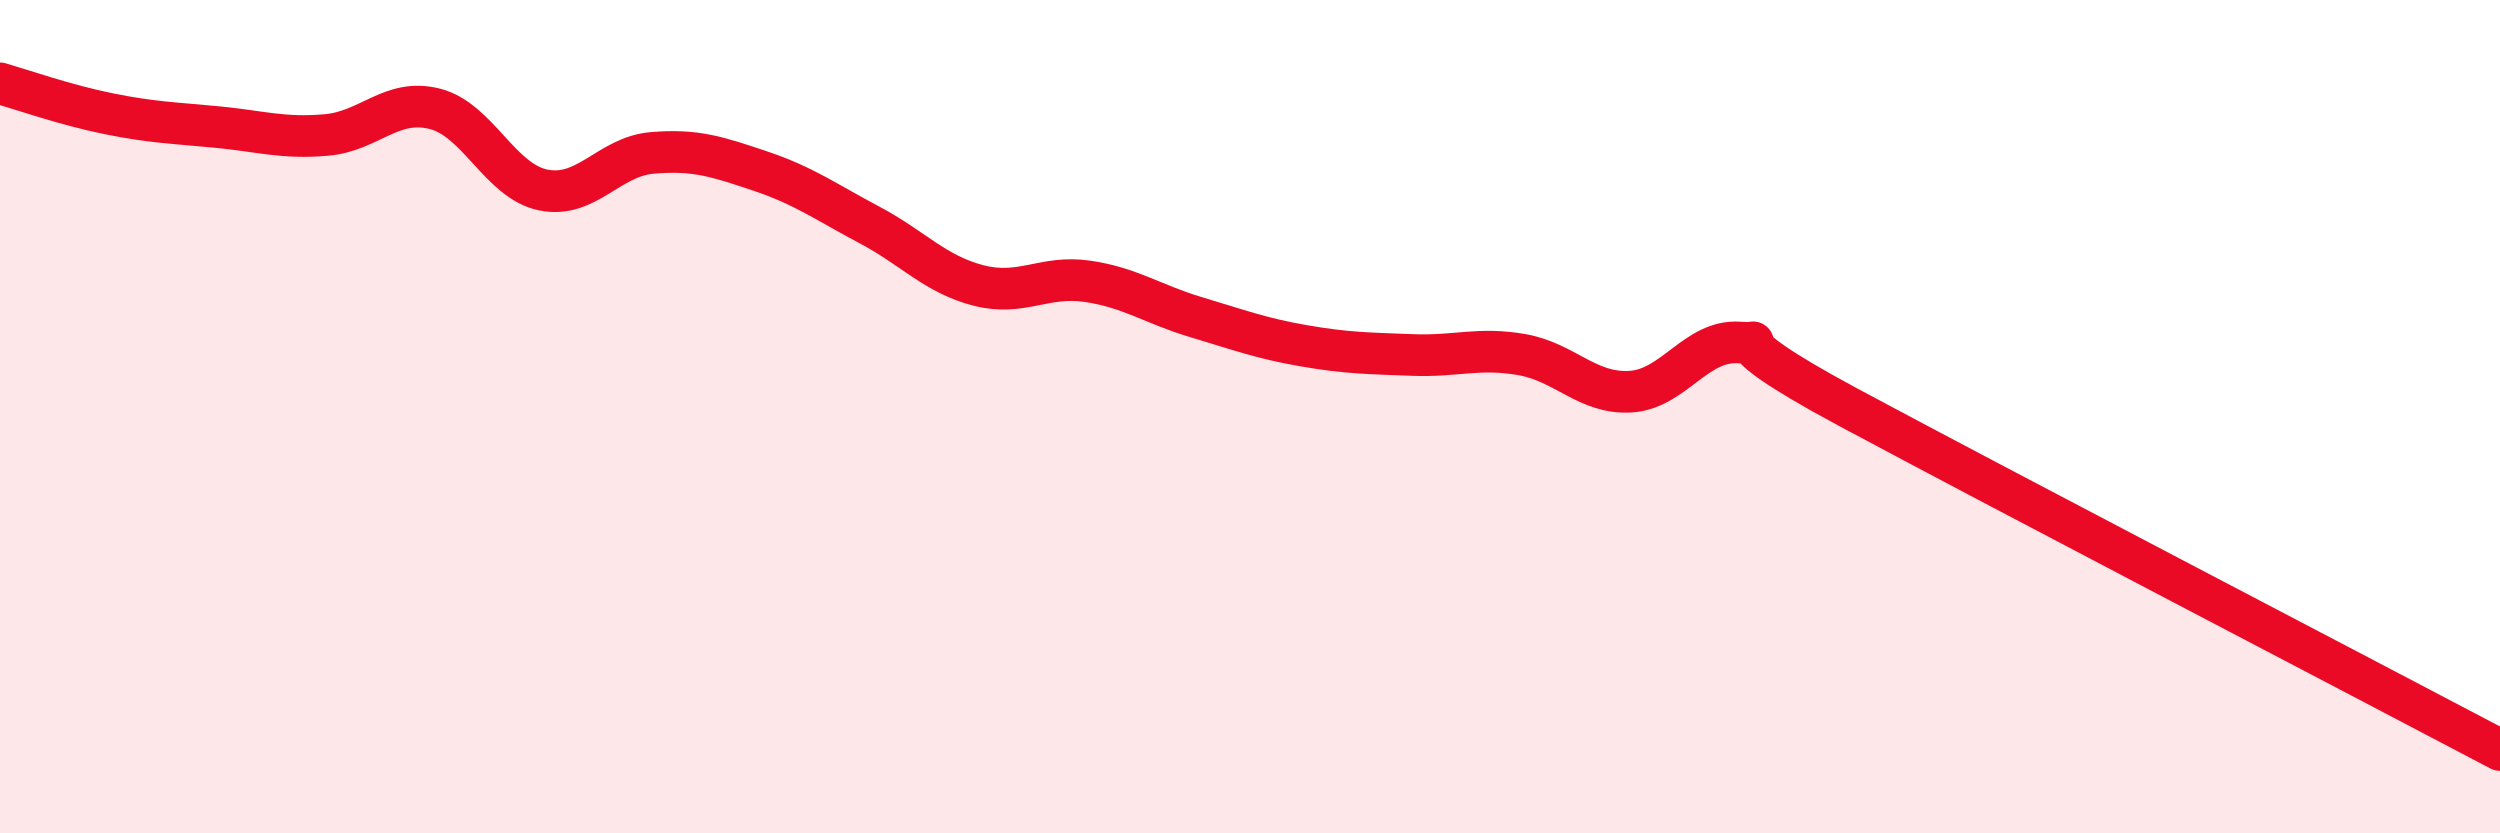
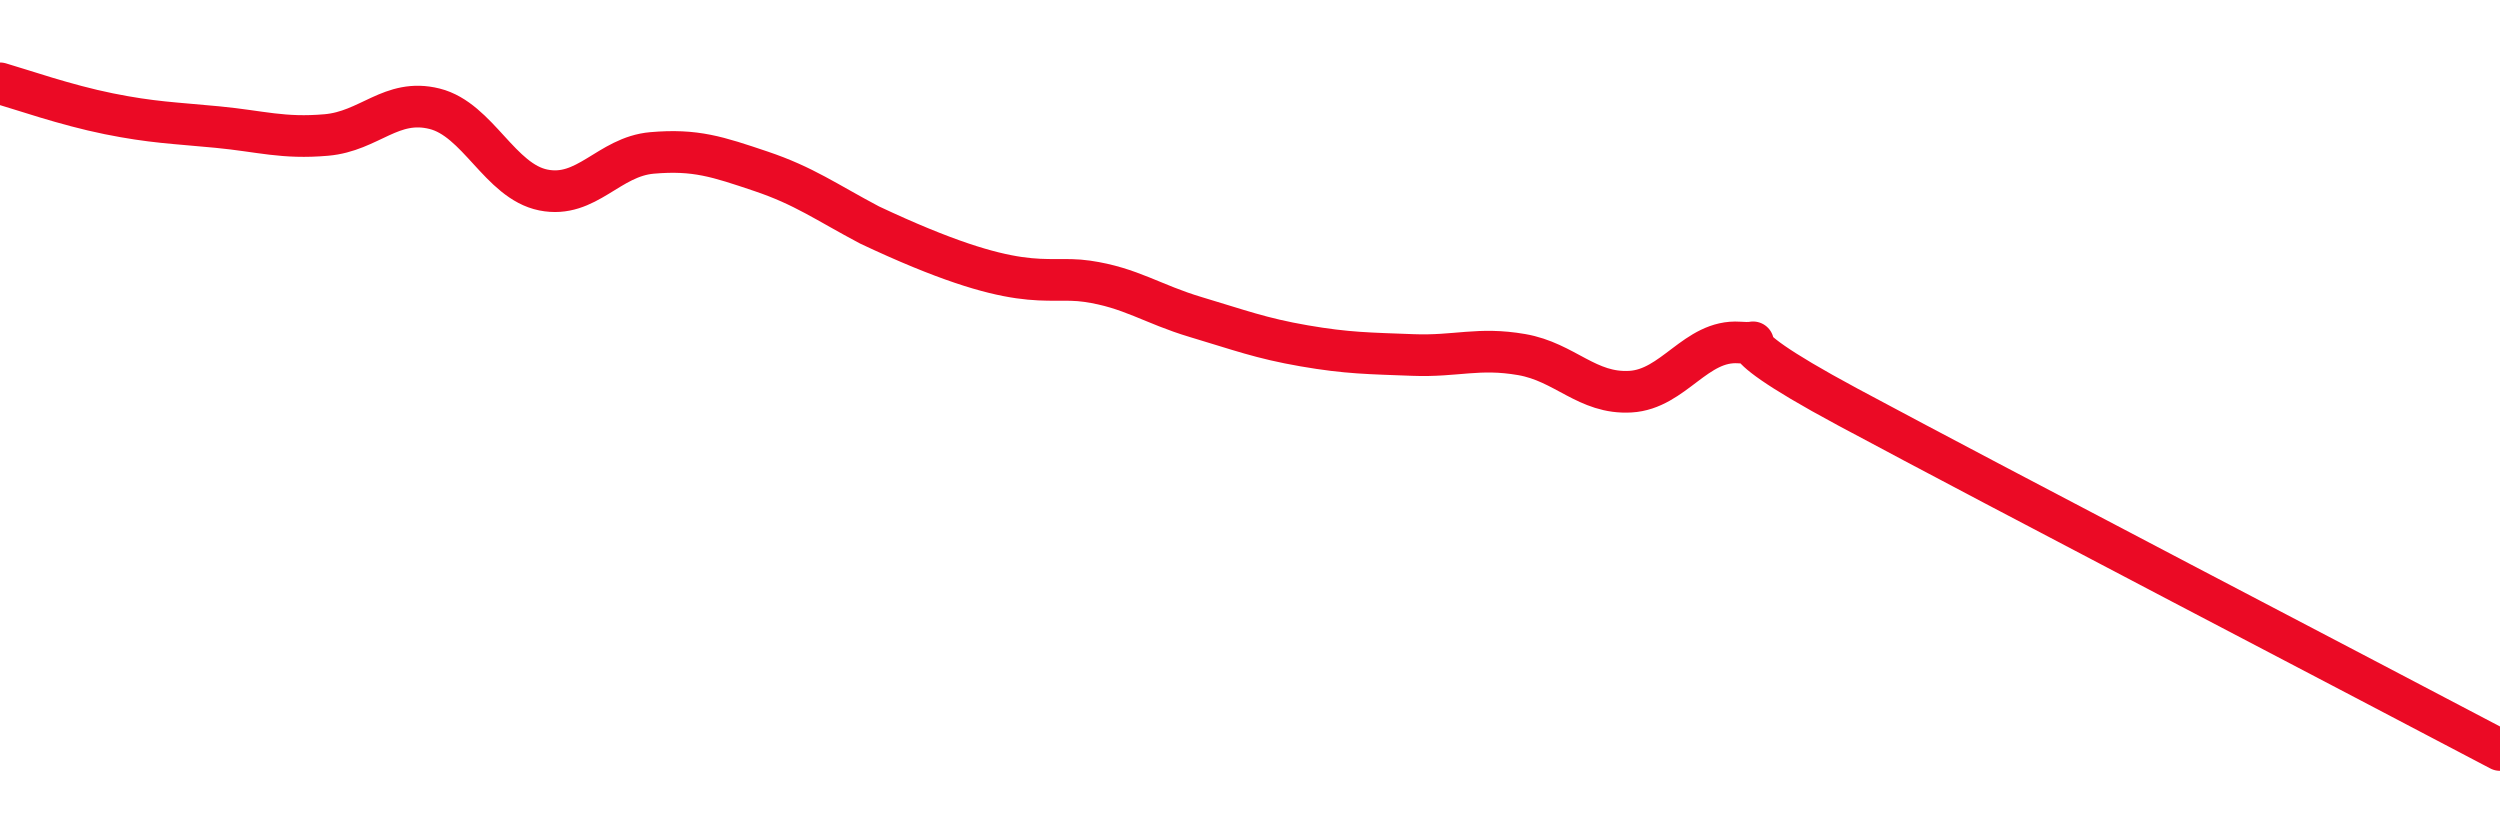
<svg xmlns="http://www.w3.org/2000/svg" width="60" height="20" viewBox="0 0 60 20">
-   <path d="M 0,2 C 0.52,2.15 1.57,2.52 2.61,2.73 C 3.65,2.94 4.18,2.95 5.22,3.05 C 6.26,3.15 6.79,3.33 7.83,3.24 C 8.87,3.15 9.39,2.35 10.43,2.61 C 11.47,2.87 12,4.35 13.04,4.56 C 14.08,4.77 14.61,3.76 15.65,3.67 C 16.69,3.58 17.22,3.76 18.26,4.11 C 19.3,4.46 19.83,4.85 20.87,5.4 C 21.91,5.95 22.44,6.58 23.48,6.85 C 24.52,7.12 25.05,6.6 26.09,6.75 C 27.13,6.9 27.66,7.3 28.7,7.61 C 29.74,7.92 30.26,8.12 31.3,8.3 C 32.34,8.48 32.87,8.48 33.91,8.52 C 34.95,8.56 35.48,8.33 36.52,8.51 C 37.56,8.69 38.09,9.46 39.13,9.4 C 40.17,9.34 40.7,8.15 41.74,8.22 C 42.78,8.29 40.7,7.81 44.35,9.77 C 48,11.73 56.87,16.35 60,18L60 20L0 20Z" fill="#EB0A25" opacity="0.1" stroke-linecap="round" stroke-linejoin="round" />
-   <path d="M 0,2 C 0.52,2.15 1.57,2.52 2.61,2.73 C 3.65,2.94 4.18,2.95 5.22,3.05 C 6.26,3.15 6.79,3.33 7.83,3.24 C 8.87,3.15 9.39,2.35 10.43,2.61 C 11.47,2.87 12,4.35 13.04,4.56 C 14.08,4.77 14.61,3.76 15.65,3.67 C 16.69,3.58 17.22,3.76 18.26,4.11 C 19.3,4.46 19.83,4.85 20.87,5.4 C 21.91,5.95 22.44,6.58 23.48,6.85 C 24.52,7.12 25.05,6.6 26.09,6.75 C 27.13,6.9 27.66,7.3 28.7,7.61 C 29.74,7.92 30.26,8.12 31.3,8.3 C 32.34,8.48 32.87,8.48 33.91,8.52 C 34.95,8.56 35.48,8.33 36.52,8.51 C 37.56,8.69 38.09,9.46 39.13,9.4 C 40.17,9.34 40.7,8.15 41.74,8.22 C 42.78,8.29 40.7,7.81 44.35,9.77 C 48,11.73 56.87,16.35 60,18" stroke="#EB0A25" stroke-width="1" fill="none" stroke-linecap="round" stroke-linejoin="round" />
+   <path d="M 0,2 C 0.52,2.15 1.57,2.52 2.61,2.73 C 3.65,2.94 4.18,2.95 5.22,3.05 C 6.26,3.15 6.79,3.33 7.83,3.24 C 8.87,3.15 9.39,2.35 10.43,2.61 C 11.47,2.87 12,4.35 13.04,4.56 C 14.08,4.77 14.61,3.76 15.65,3.67 C 16.69,3.58 17.22,3.76 18.26,4.11 C 19.3,4.46 19.83,4.85 20.87,5.4 C 24.52,7.12 25.05,6.6 26.09,6.75 C 27.13,6.9 27.66,7.3 28.7,7.61 C 29.74,7.92 30.26,8.12 31.3,8.3 C 32.34,8.48 32.87,8.48 33.91,8.52 C 34.95,8.56 35.48,8.33 36.52,8.51 C 37.56,8.69 38.09,9.46 39.13,9.4 C 40.17,9.34 40.7,8.15 41.74,8.22 C 42.78,8.29 40.7,7.81 44.35,9.77 C 48,11.73 56.87,16.35 60,18" stroke="#EB0A25" stroke-width="1" fill="none" stroke-linecap="round" stroke-linejoin="round" />
</svg>